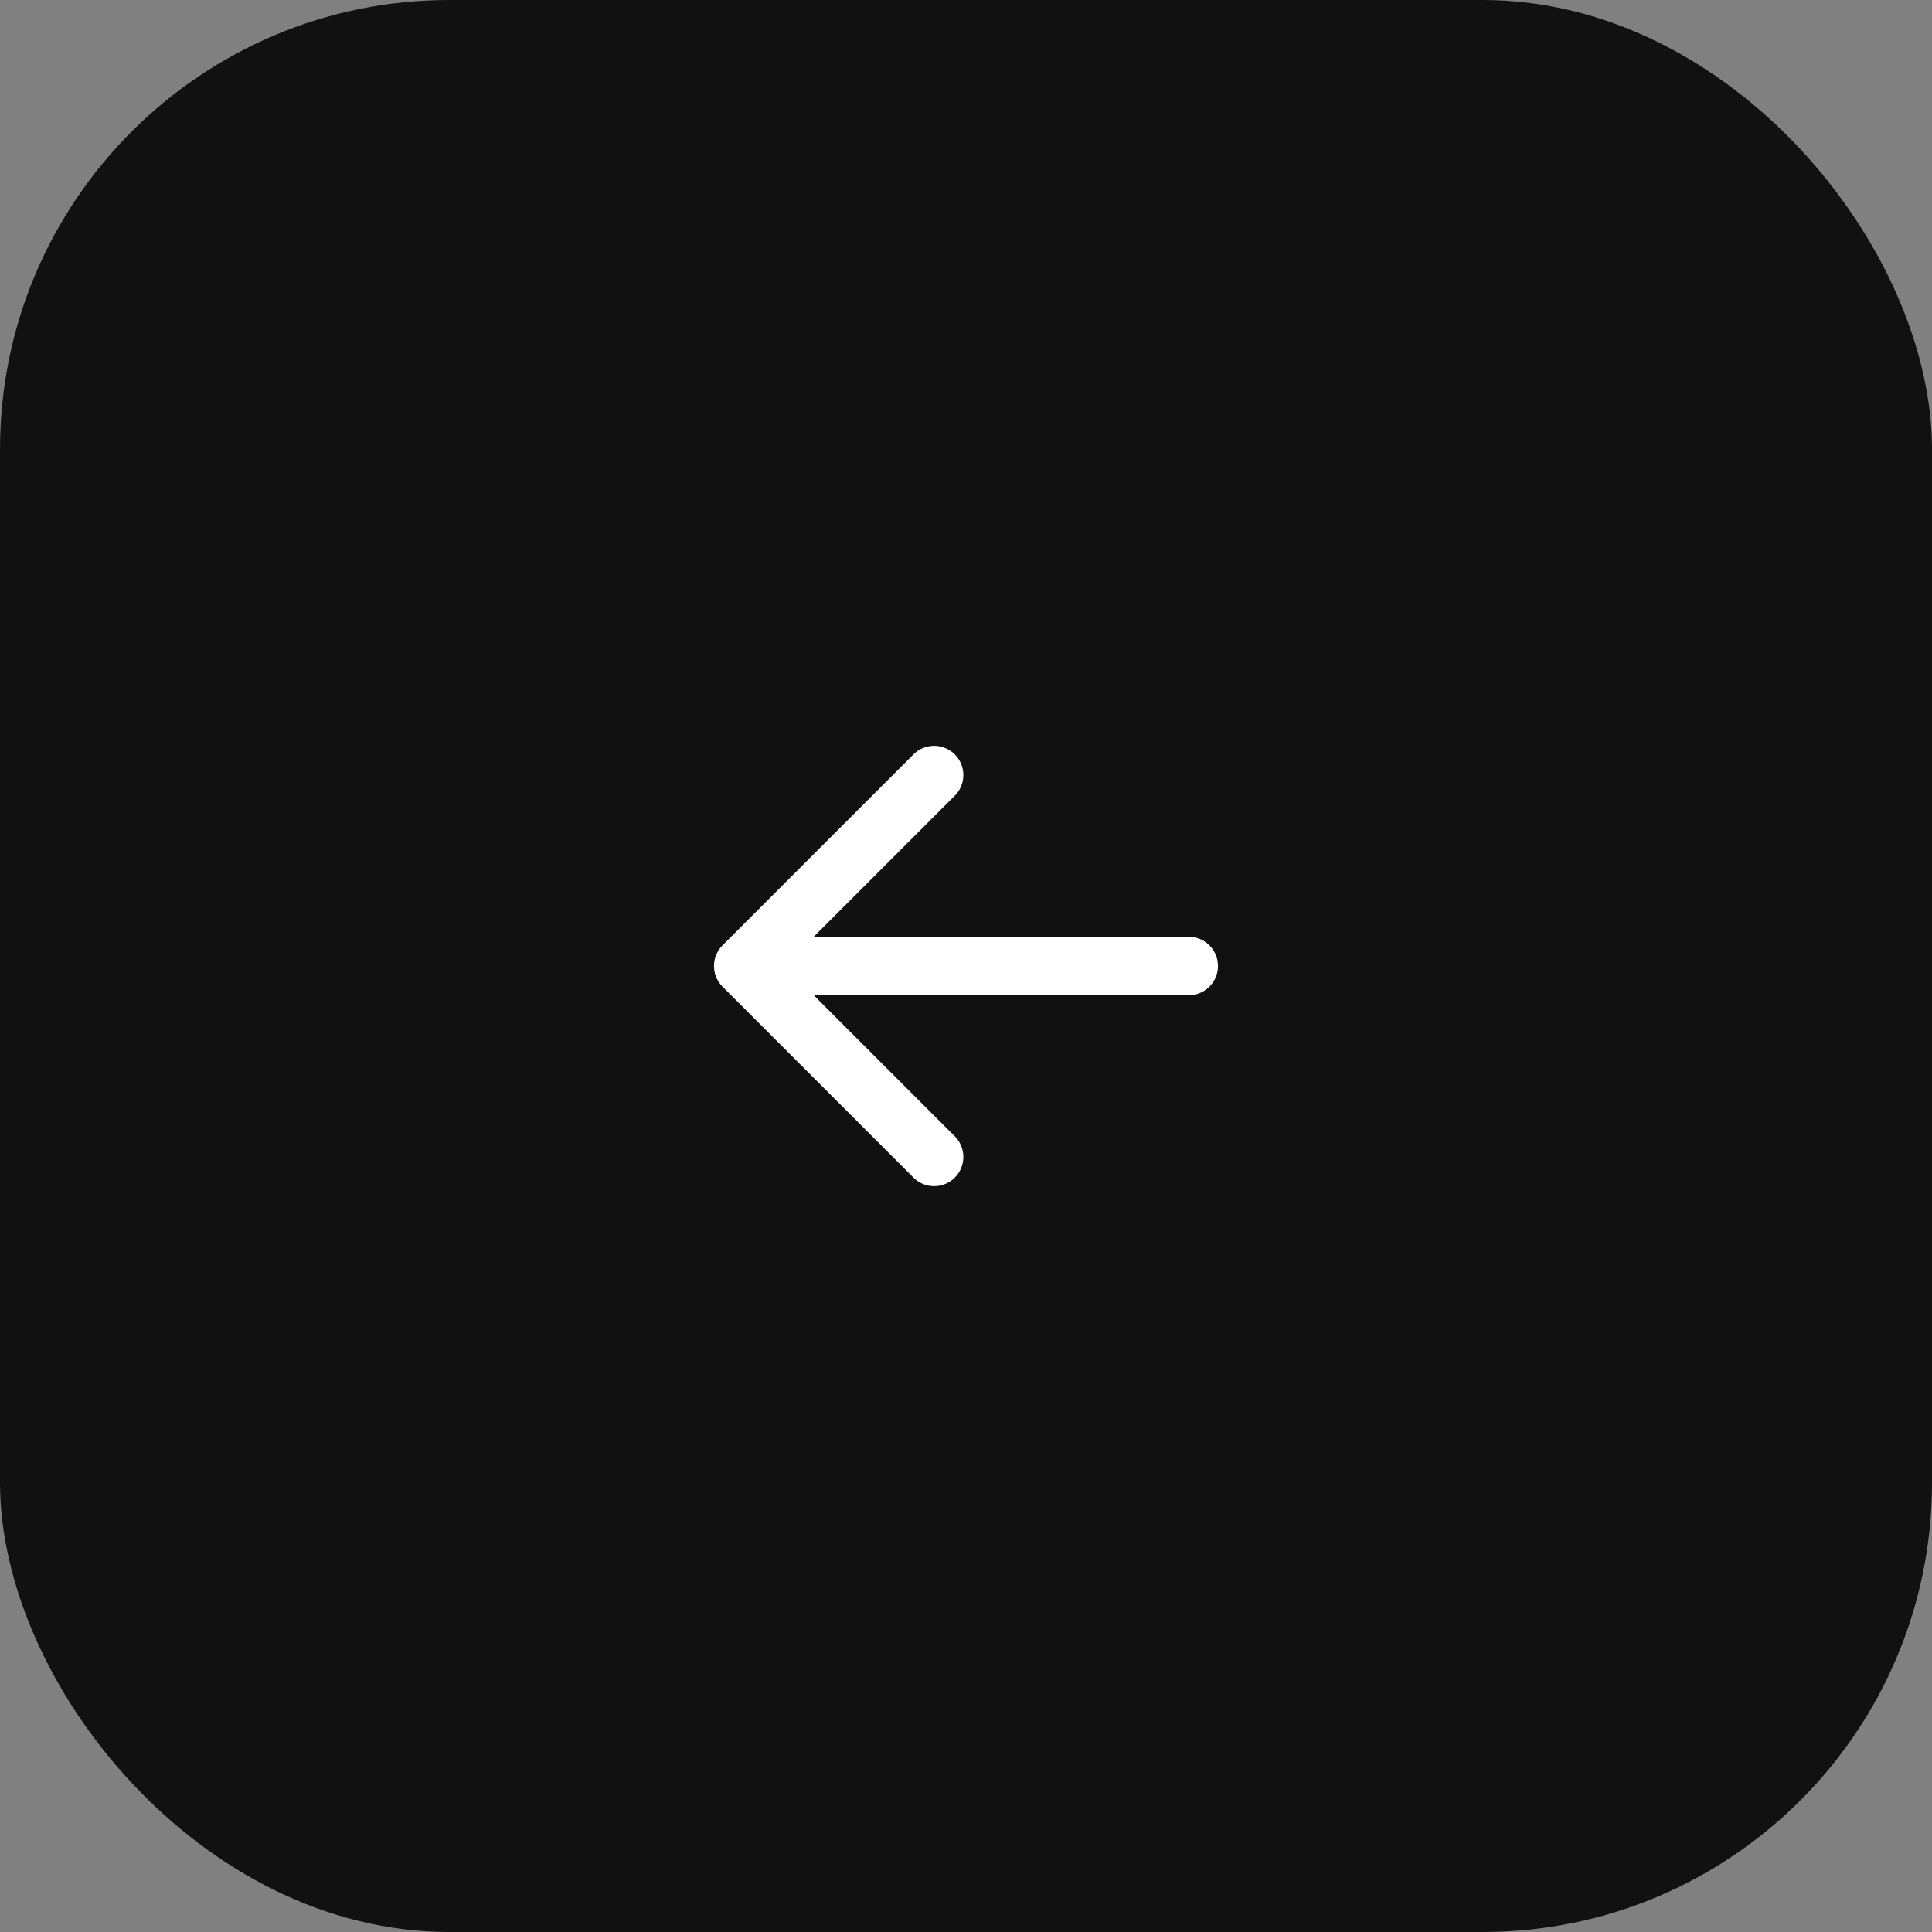
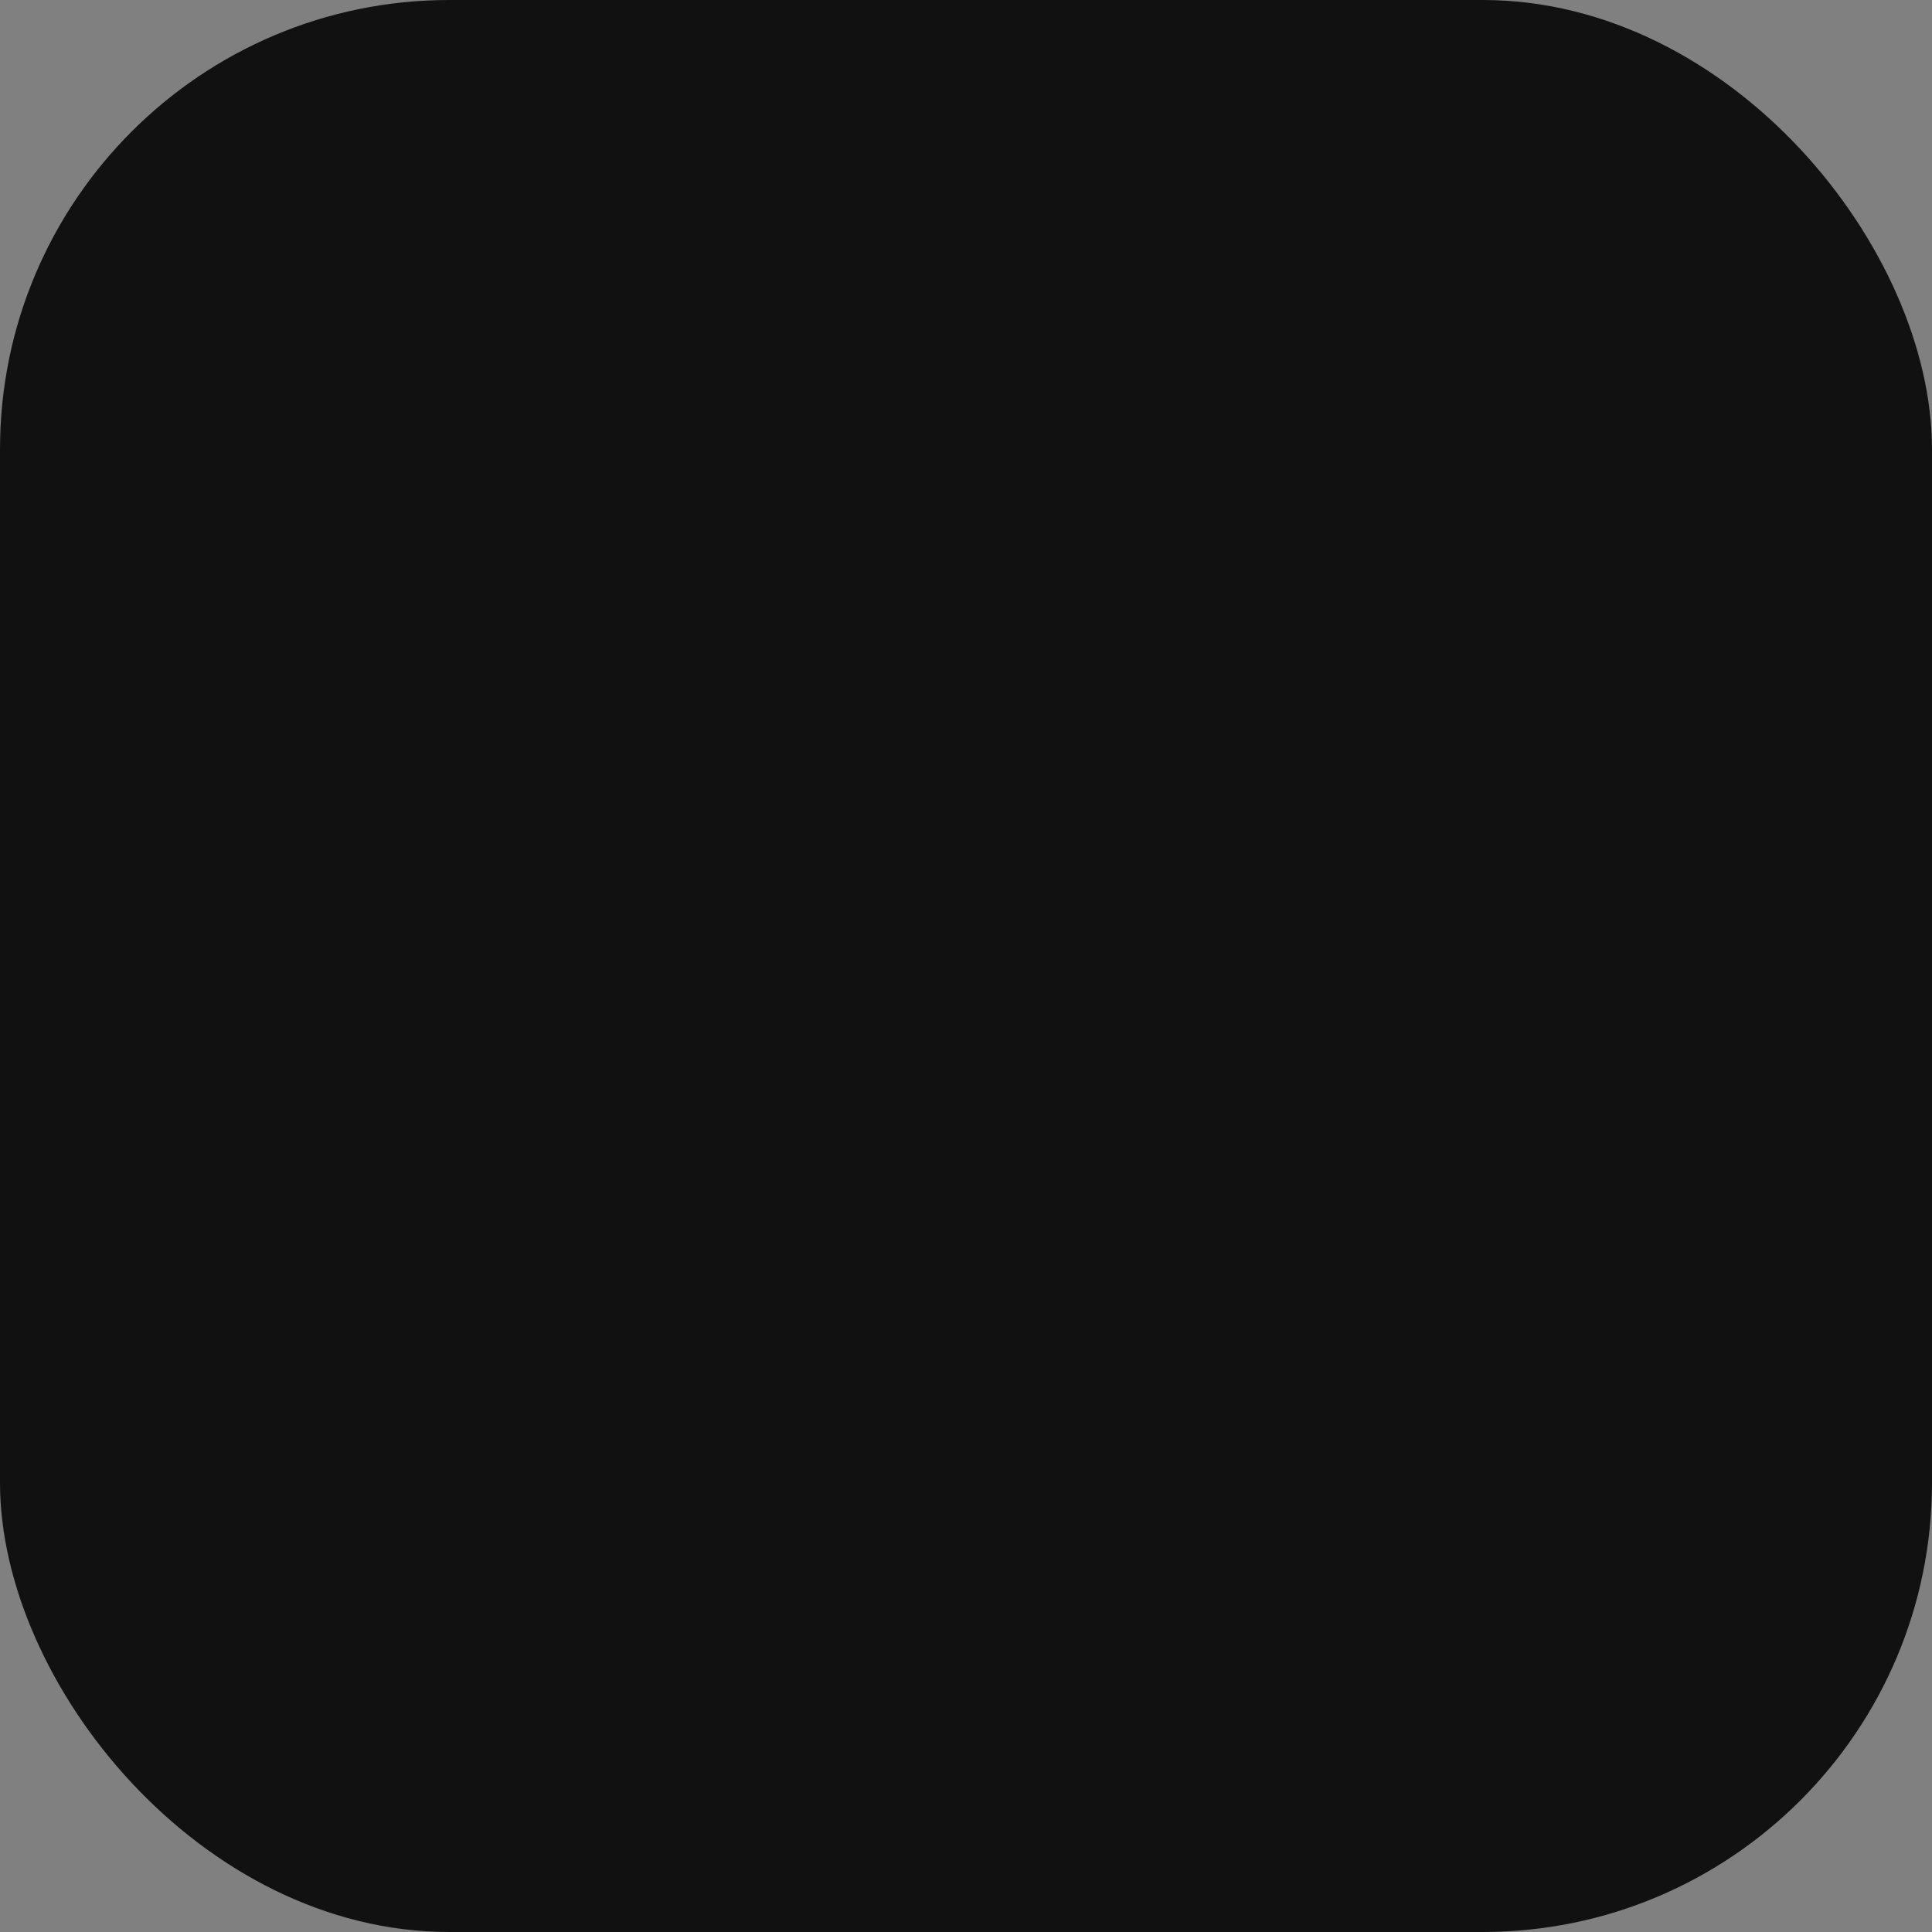
<svg xmlns="http://www.w3.org/2000/svg" width="43" height="43" viewBox="0 0 43 43" fill="none">
  <rect x="0" y="0" width="43" height="43" fill="#808080" stroke="none" />
  <rect width="43" height="43" rx="10" fill="#111111" />
-   <path d="M16.541 21.5H26.458M16.541 21.5L20.791 25.75M16.541 21.5L20.791 17.25" stroke="white" stroke-width="1.3" stroke-linecap="round" stroke-linejoin="round" />
</svg>